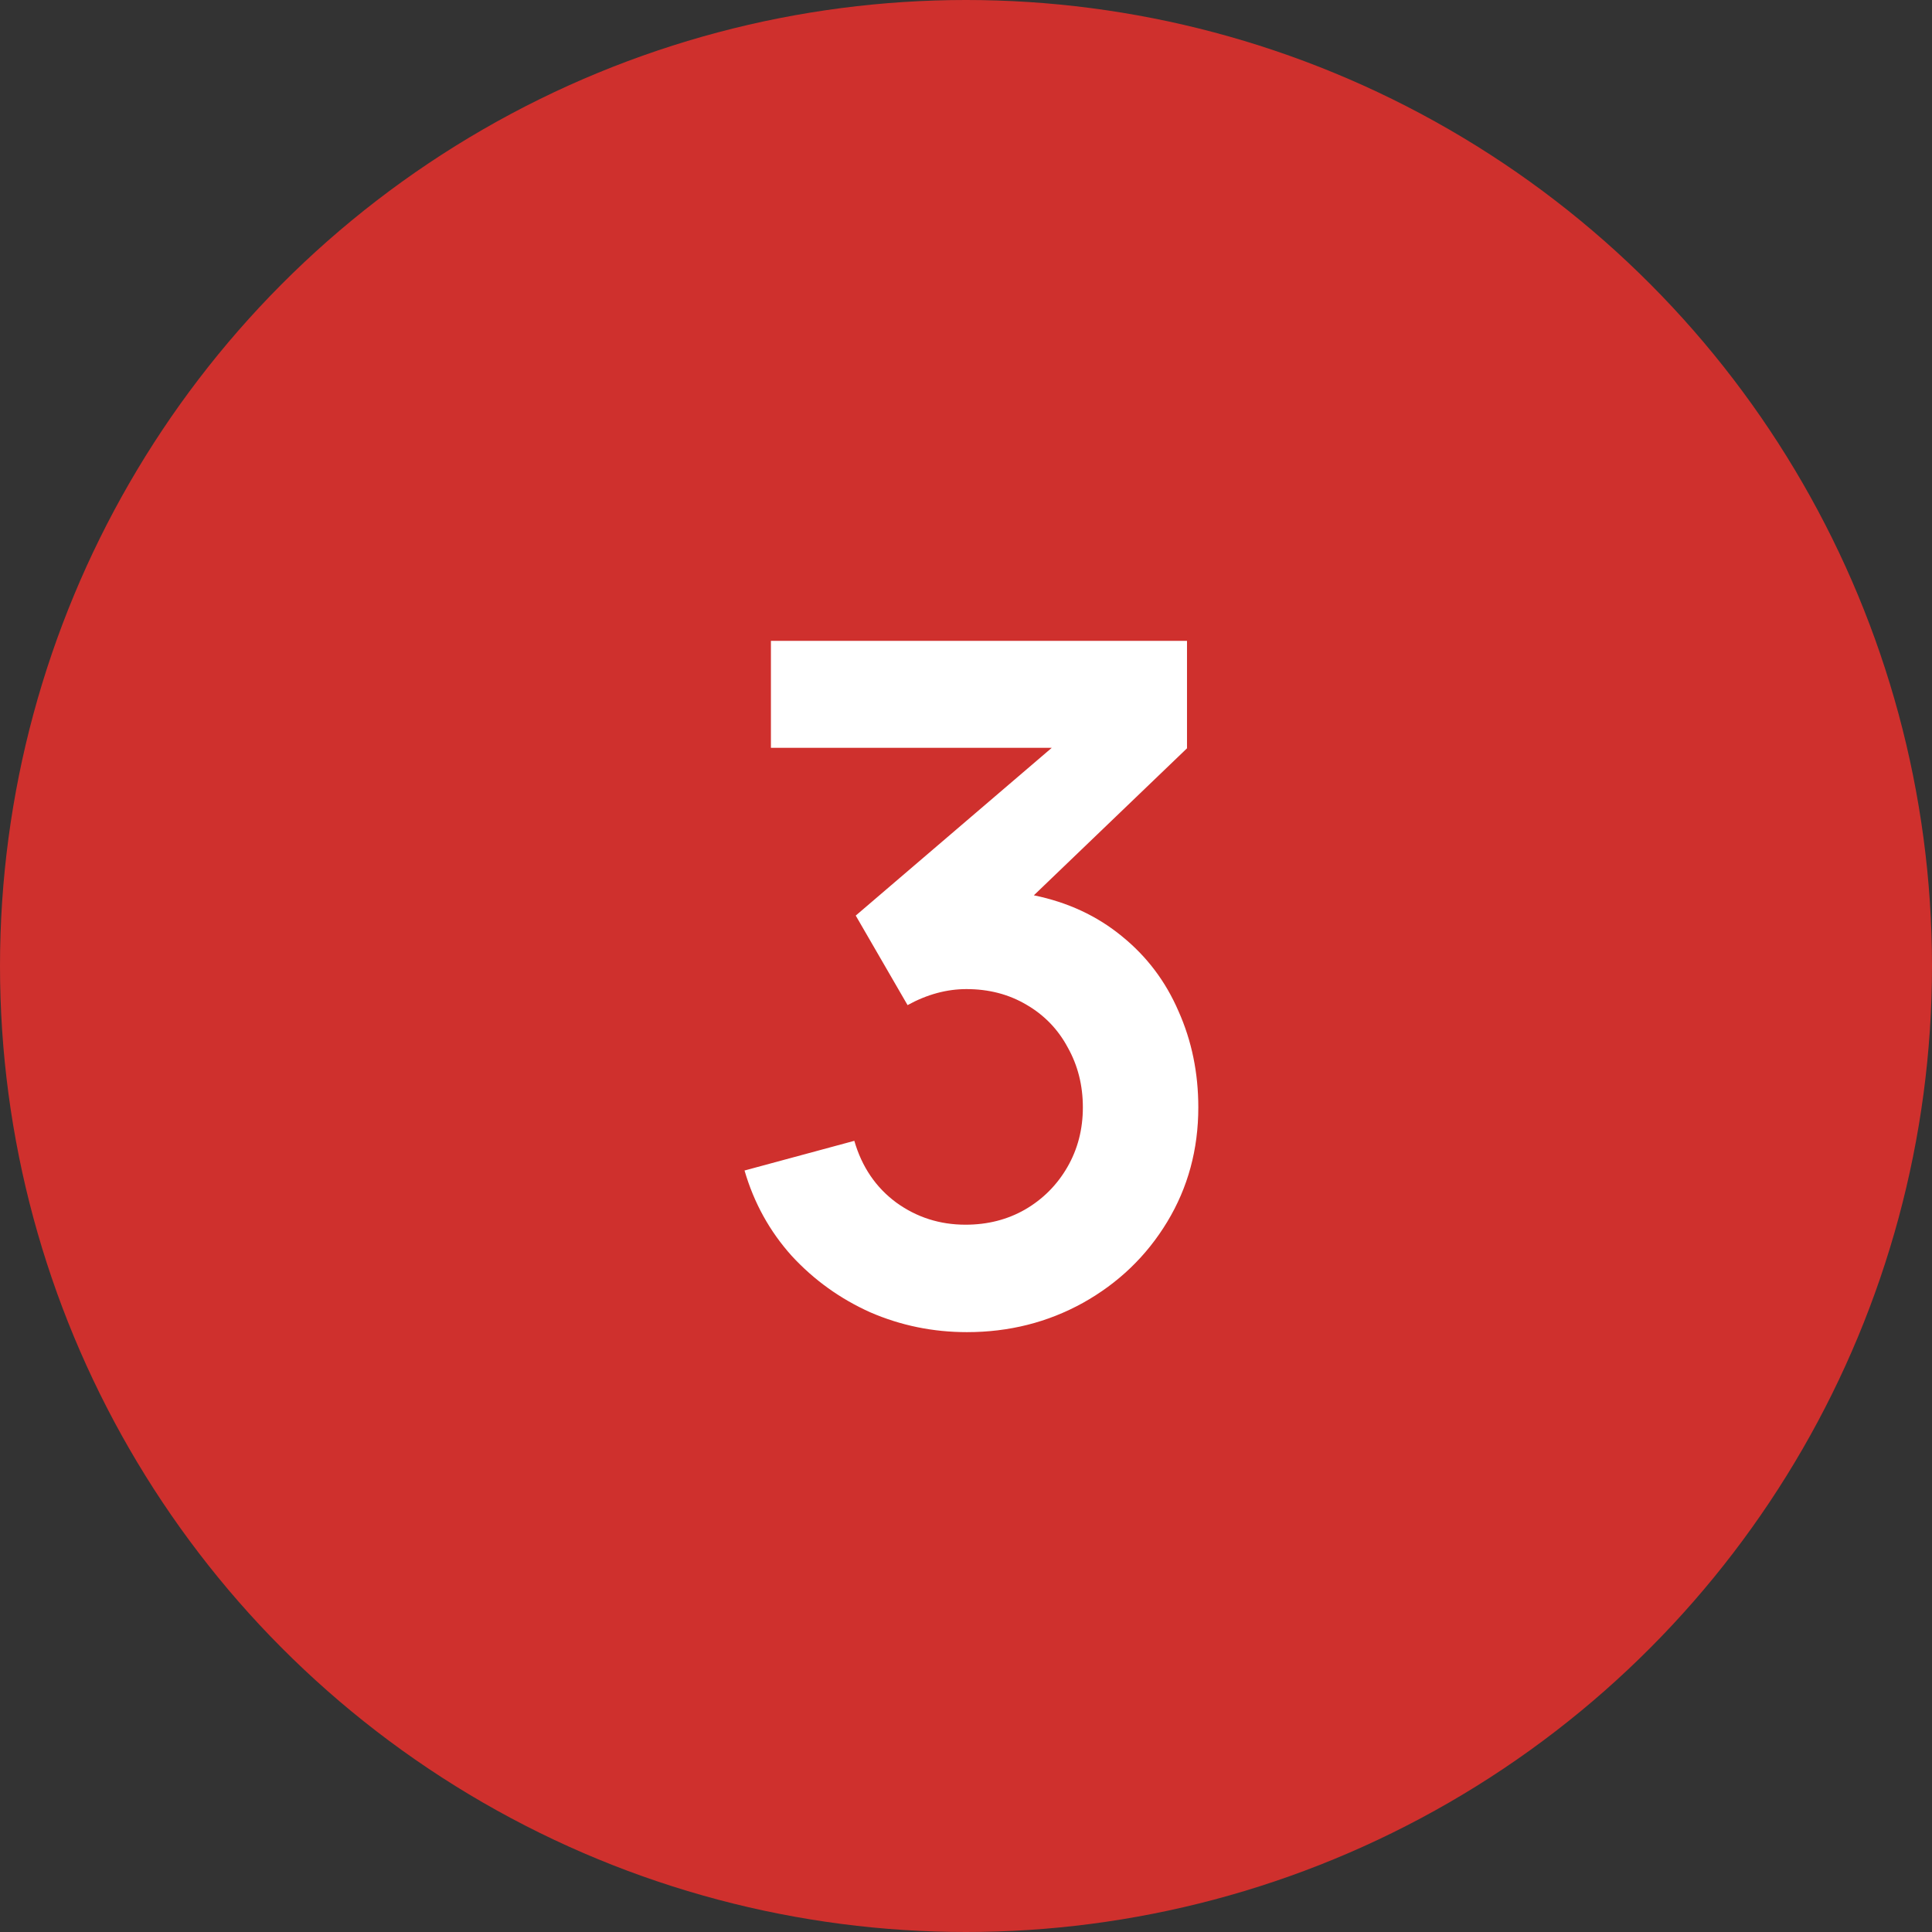
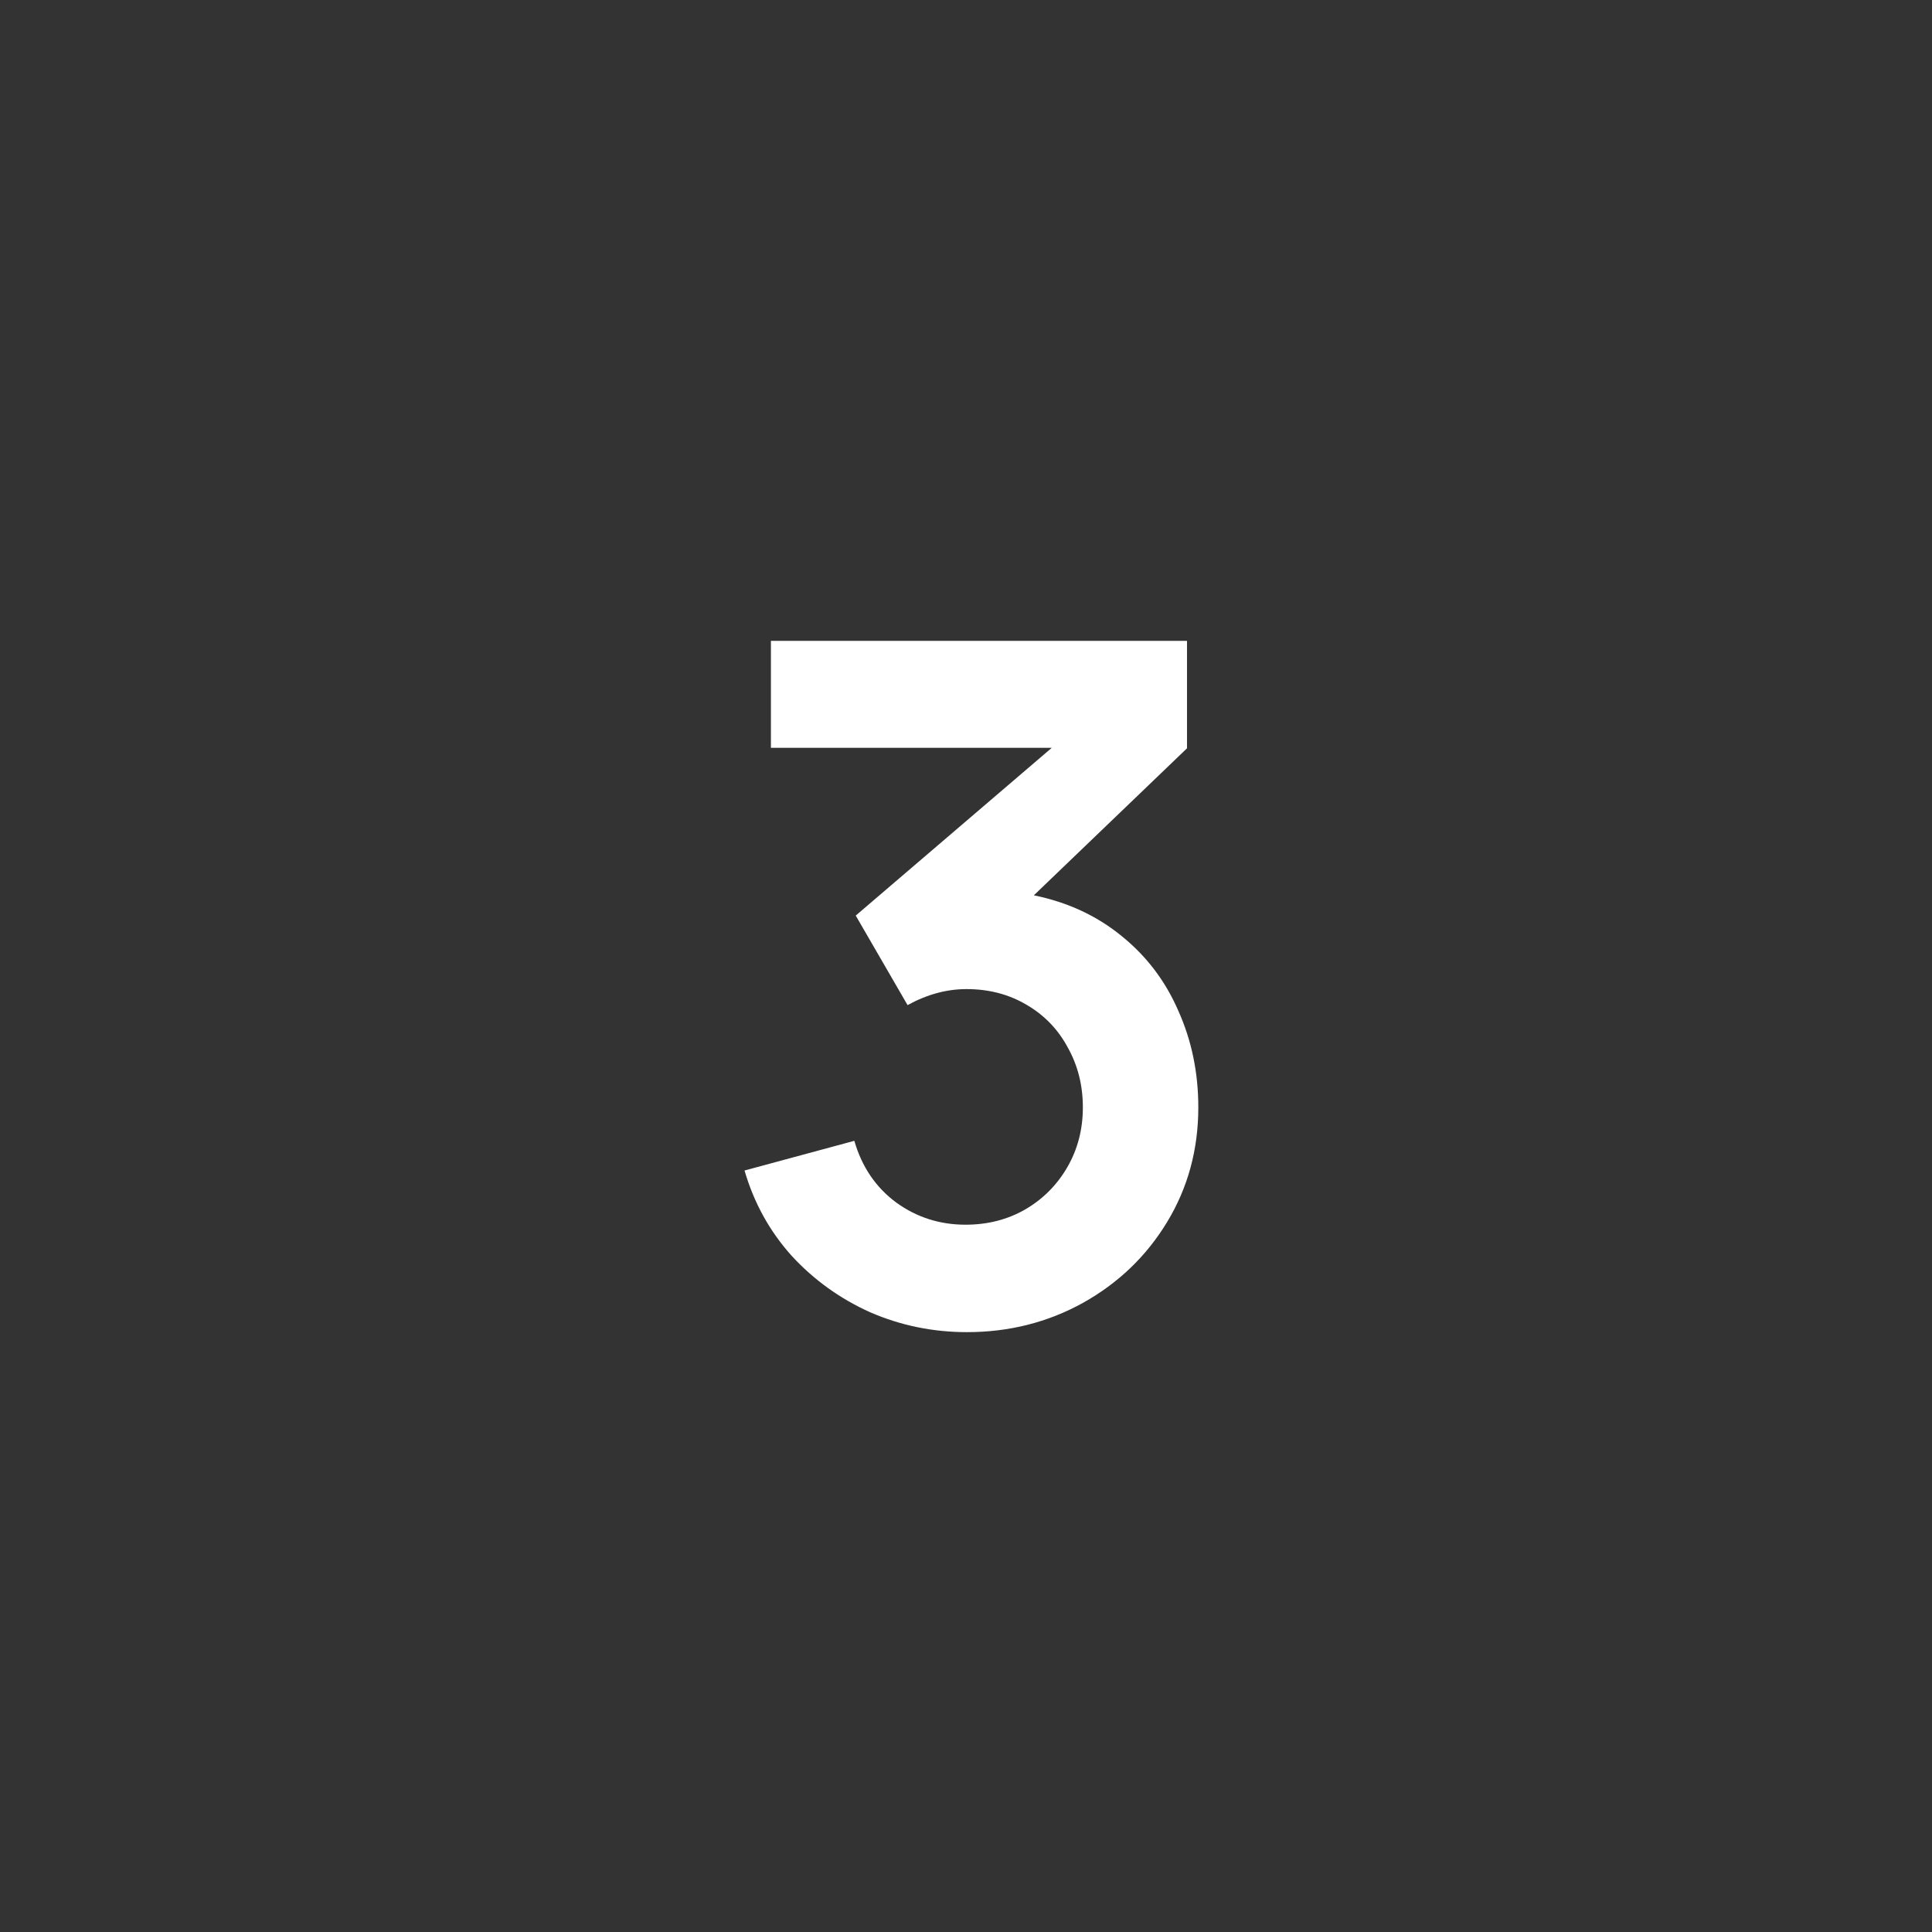
<svg xmlns="http://www.w3.org/2000/svg" width="41" height="41" viewBox="0 0 41 41" fill="none">
  <rect x="0" y="0" width="41" height="41" fill="#333333" stroke="none" />
-   <circle cx="20.5" cy="20.5" r="20.5" fill="#CF302D" />
  <path d="M21.94 19C22.66 19.147 23.283 19.437 23.81 19.87C24.337 20.297 24.737 20.827 25.01 21.46C25.29 22.087 25.43 22.767 25.43 23.5C25.43 24.393 25.21 25.203 24.77 25.93C24.33 26.657 23.733 27.23 22.98 27.65C22.233 28.063 21.413 28.27 20.52 28.27C19.8 28.27 19.117 28.13 18.47 27.85C17.83 27.563 17.273 27.163 16.8 26.65C16.333 26.13 16 25.527 15.8 24.84L18.13 24.21C18.29 24.763 18.587 25.2 19.02 25.52C19.453 25.833 19.943 25.99 20.49 25.99C20.957 25.99 21.377 25.883 21.75 25.67C22.13 25.45 22.43 25.15 22.65 24.77C22.87 24.39 22.98 23.967 22.98 23.5C22.98 23.033 22.873 22.61 22.66 22.23C22.453 21.843 22.16 21.54 21.78 21.32C21.407 21.1 20.983 20.99 20.51 20.99C20.09 20.99 19.673 21.103 19.26 21.33L18.16 19.43L22.32 15.87H16.36V13.6H25.19V15.88L21.94 19Z" fill="white" />
</svg>